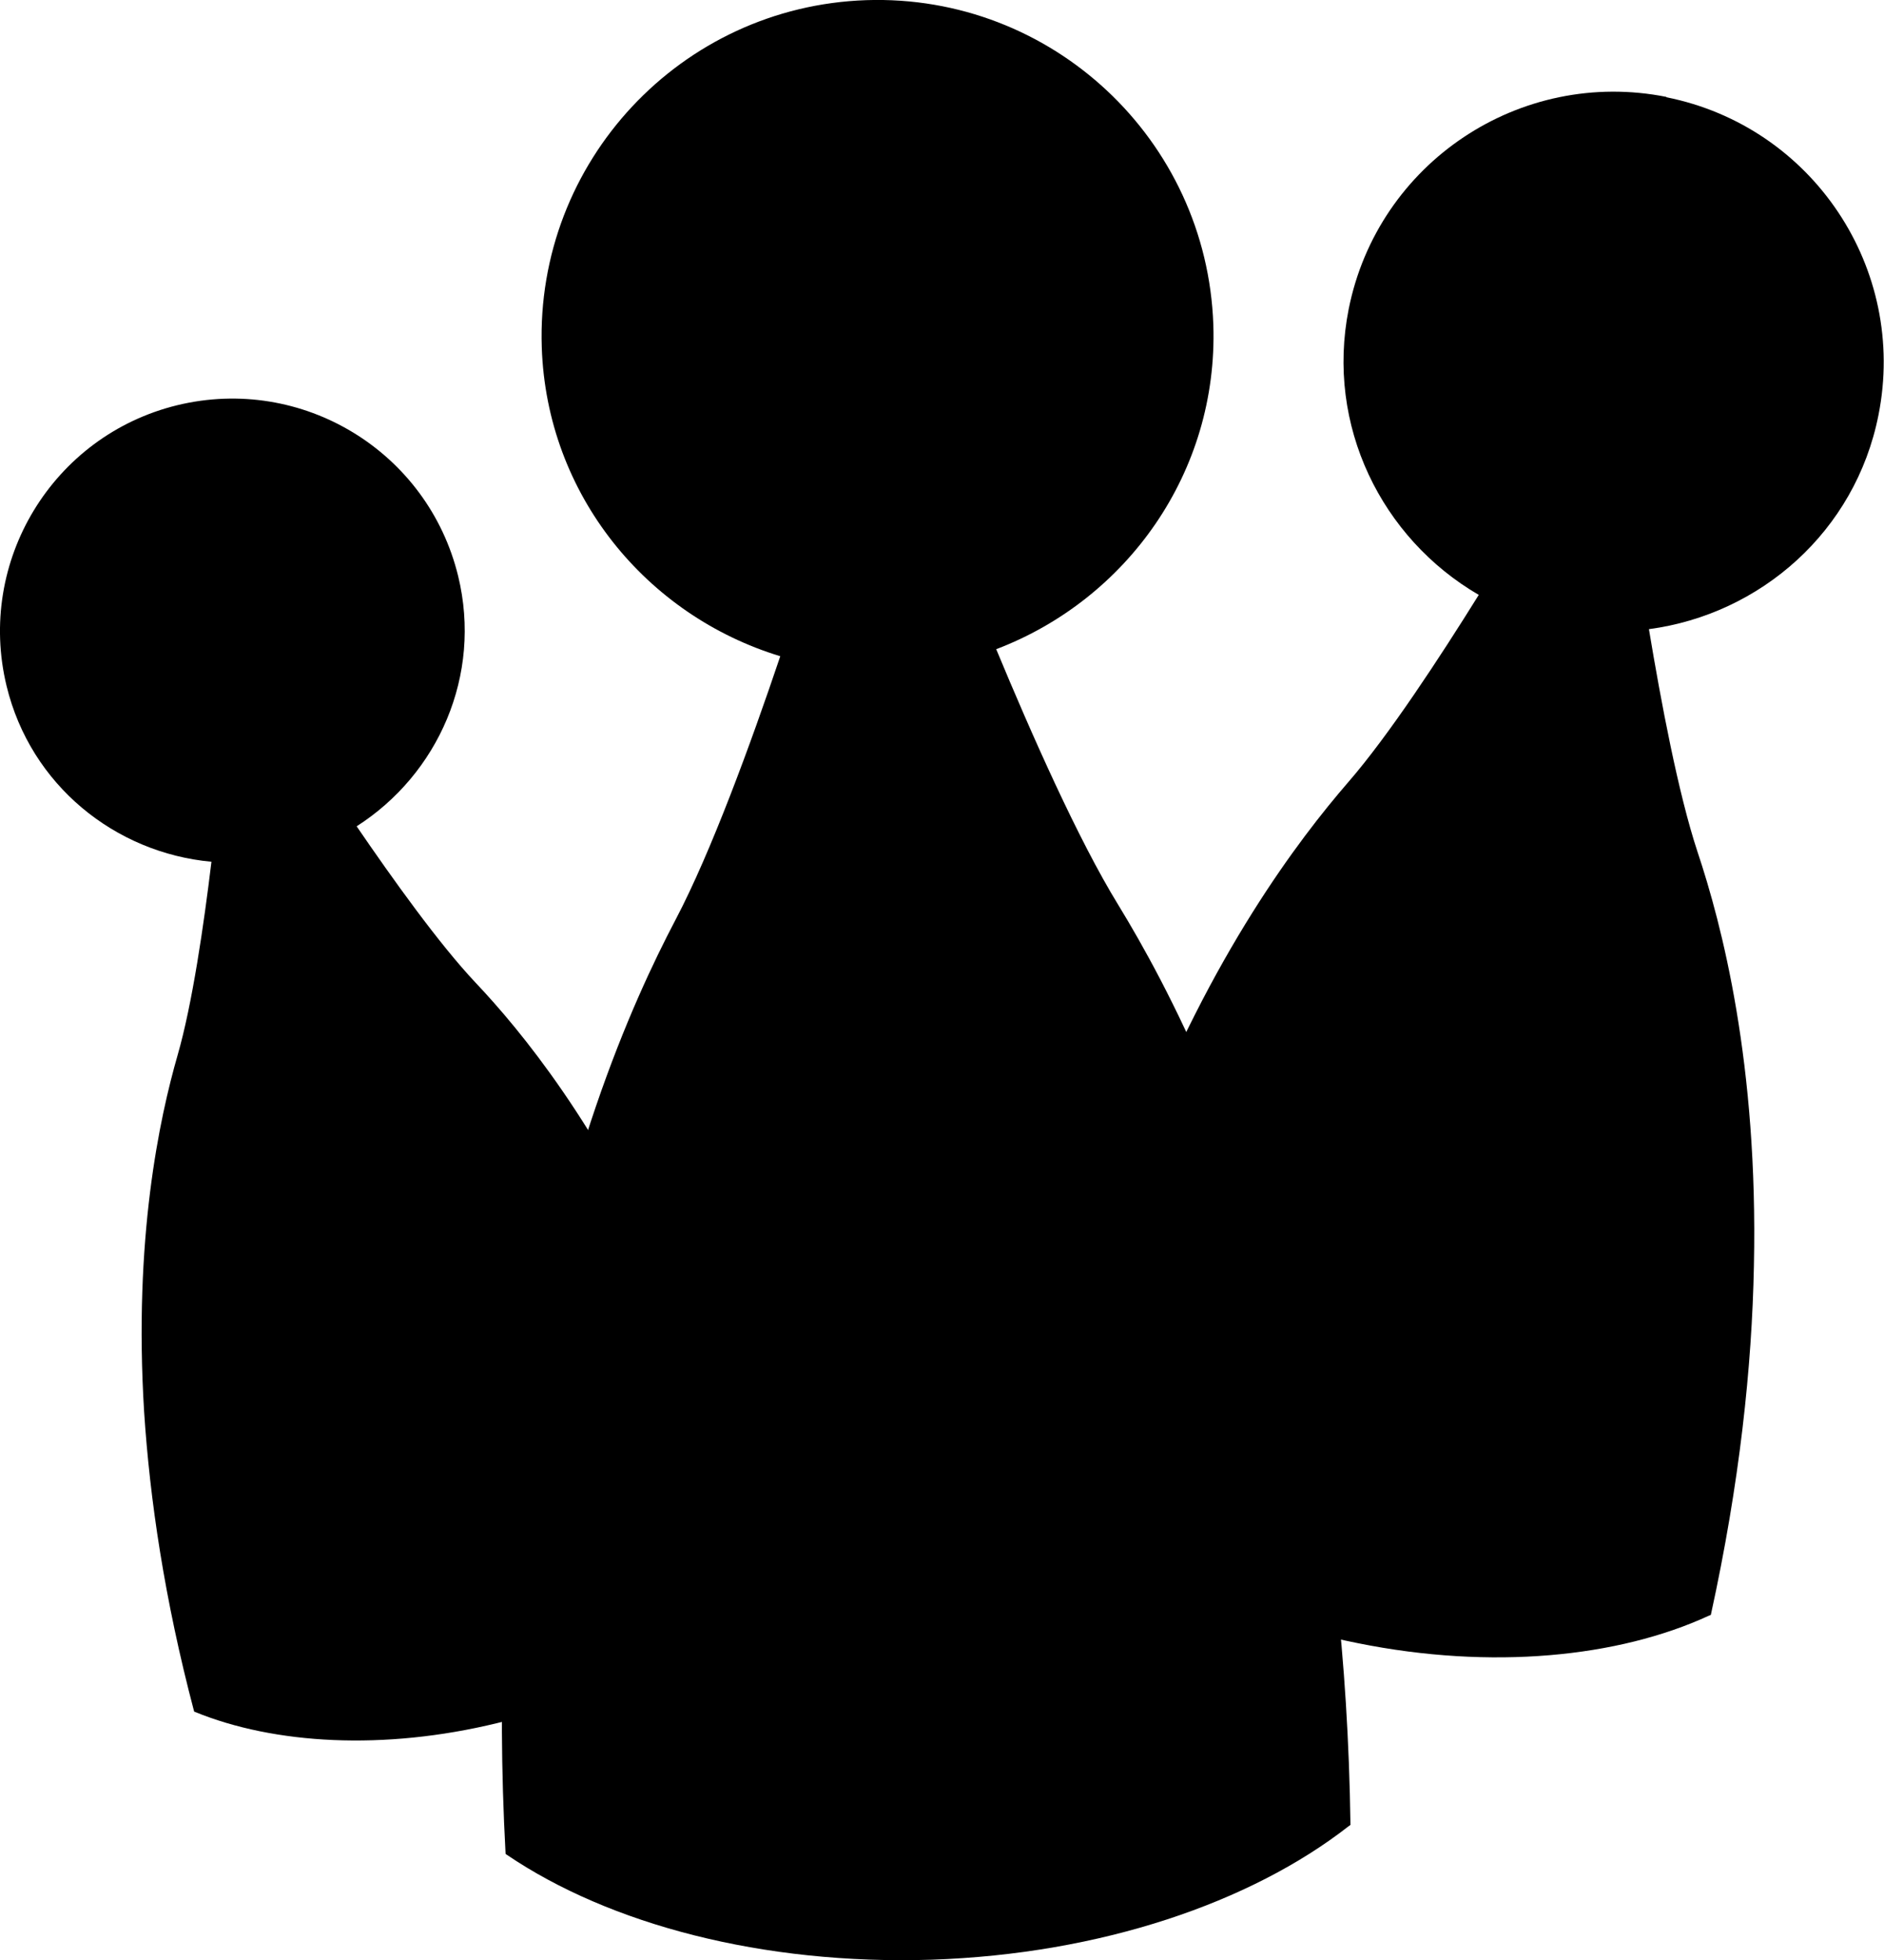
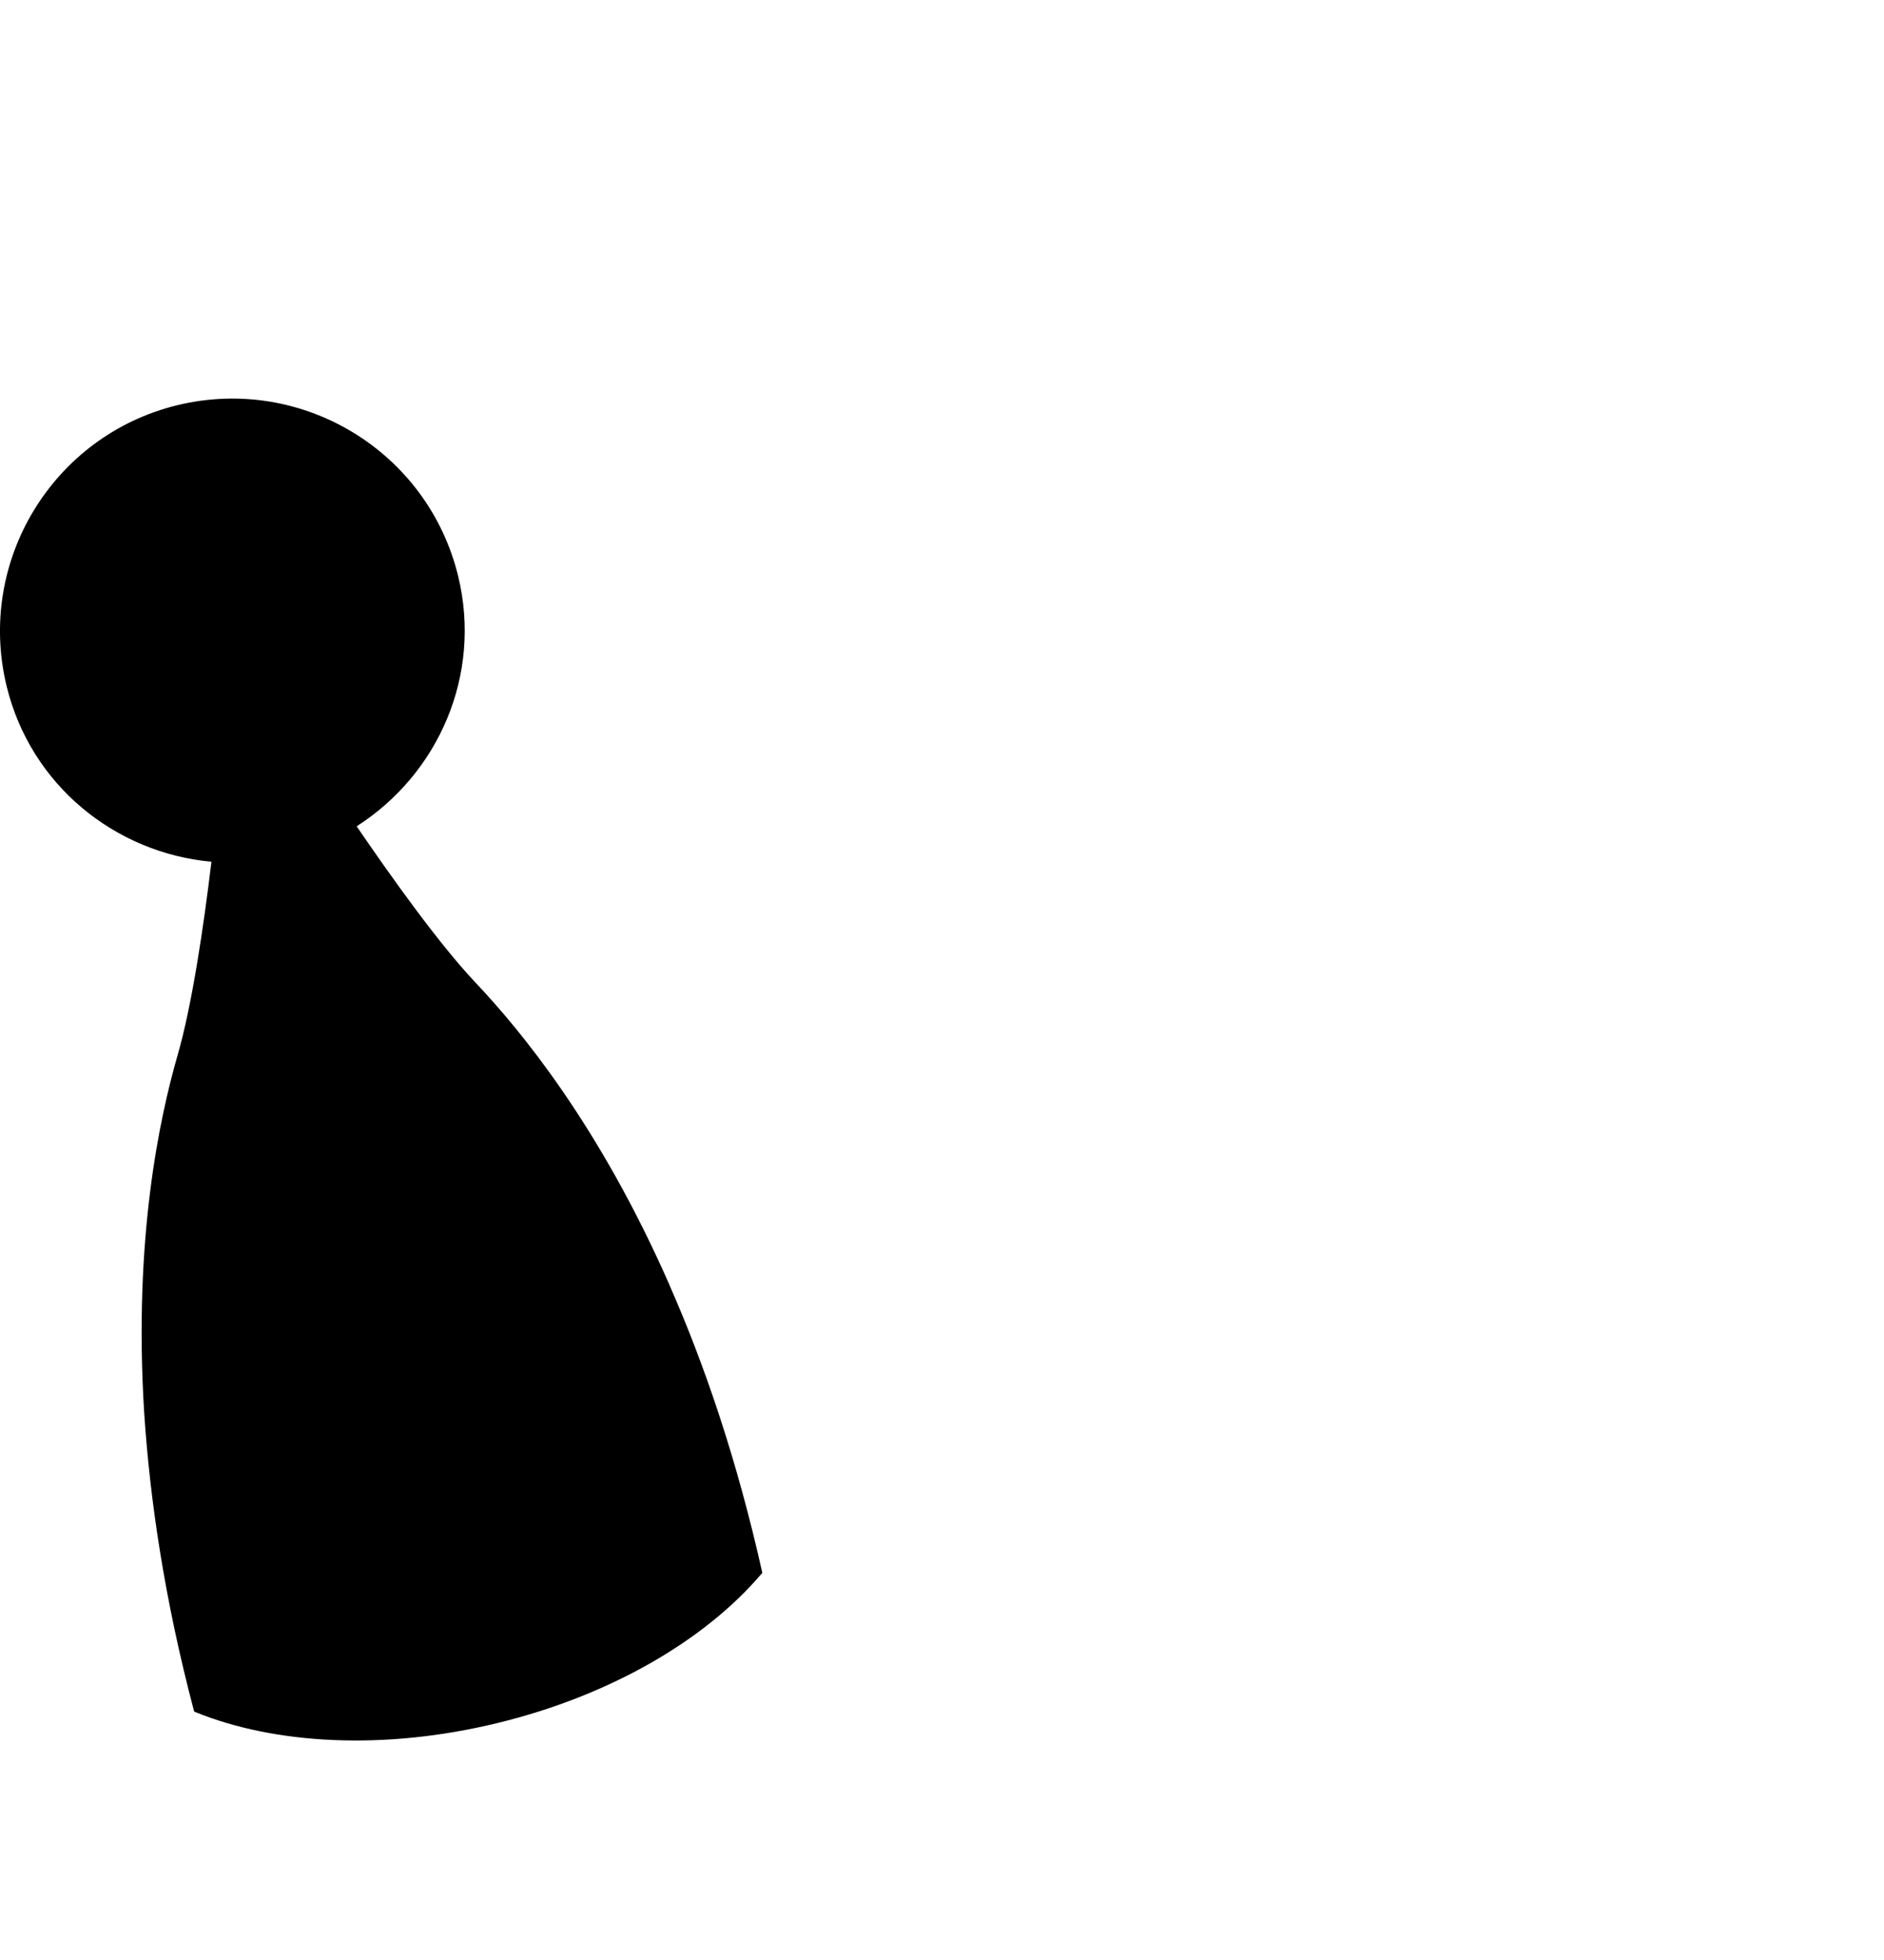
<svg xmlns="http://www.w3.org/2000/svg" id="Calque_2" viewBox="0 0 125.99 131.05">
  <g id="Calque_1-2">
-     <path d="m111.45,6.48c-9.79-1.95-19.31,4.4-21.26,14.19-1.54,7.78,2.2,15.32,8.7,19.1-2.61,4.19-6.02,9.4-8.72,12.51-3.34,3.86-9.15,11.5-14.07,24.09-2.47,6.29-4.71,13.81-6.3,22.73.01.03.04.05.06.07,4.53,4.88,12.02,8.91,20.95,10.68,8.94,1.8,17.41.95,23.45-1.83.04-.02.1-.04.15-.06,1.93-8.81,2.75-16.6,2.88-23.33.29-13.53-2.15-22.83-3.77-27.68-1.29-3.9-2.44-10.02-3.25-14.89,7.45-.99,13.81-6.53,15.35-14.31,1.95-9.78-4.4-19.3-14.19-21.25Z" />
    <path d="m44.77,85.9c-4.68-10.65-9.96-17.03-12.98-20.22-2.43-2.58-5.54-6.93-7.94-10.44,5.45-3.48,8.4-10.09,6.79-16.72-2.03-8.34-10.43-13.46-18.79-11.43C3.53,29.12-1.58,37.53.44,45.86c1.61,6.64,7.27,11.16,13.7,11.75-.51,4.22-1.28,9.52-2.26,12.92-1.21,4.21-2.96,12.27-2.24,23.88.38,5.8,1.35,12.47,3.34,20,.02.02.04.04.07.04,5.29,2.16,12.61,2.59,20.21.74,7.62-1.85,13.91-5.58,17.63-9.94.03-.04.06-.06.09-.1-1.69-7.57-3.87-13.93-6.21-19.24Z" />
-     <path d="m87.19,92.93c-3.5-16.46-9.1-27.02-12.41-32.44-2.67-4.34-5.81-11.43-8.16-17.09,8.73-3.32,14.85-11.82,14.52-21.69C80.71,9.31,70.33-.4,57.93.01c-12.4.42-22.11,10.81-21.7,23.21.33,9.86,7.01,17.93,15.95,20.65-1.96,5.81-4.62,13.09-7,17.61-2.96,5.63-7.82,16.52-10.21,33.16-1.2,8.31-1.77,18.06-1.16,29.29.02.03.05.04.09.07,6.85,4.64,17.08,7.37,28.4,7.01,11.32-.38,21.34-3.82,27.87-8.91.05-.03.09-.07.14-.1-.15-11.23-1.38-20.88-3.12-29.07Z" />
  </g>
</svg>